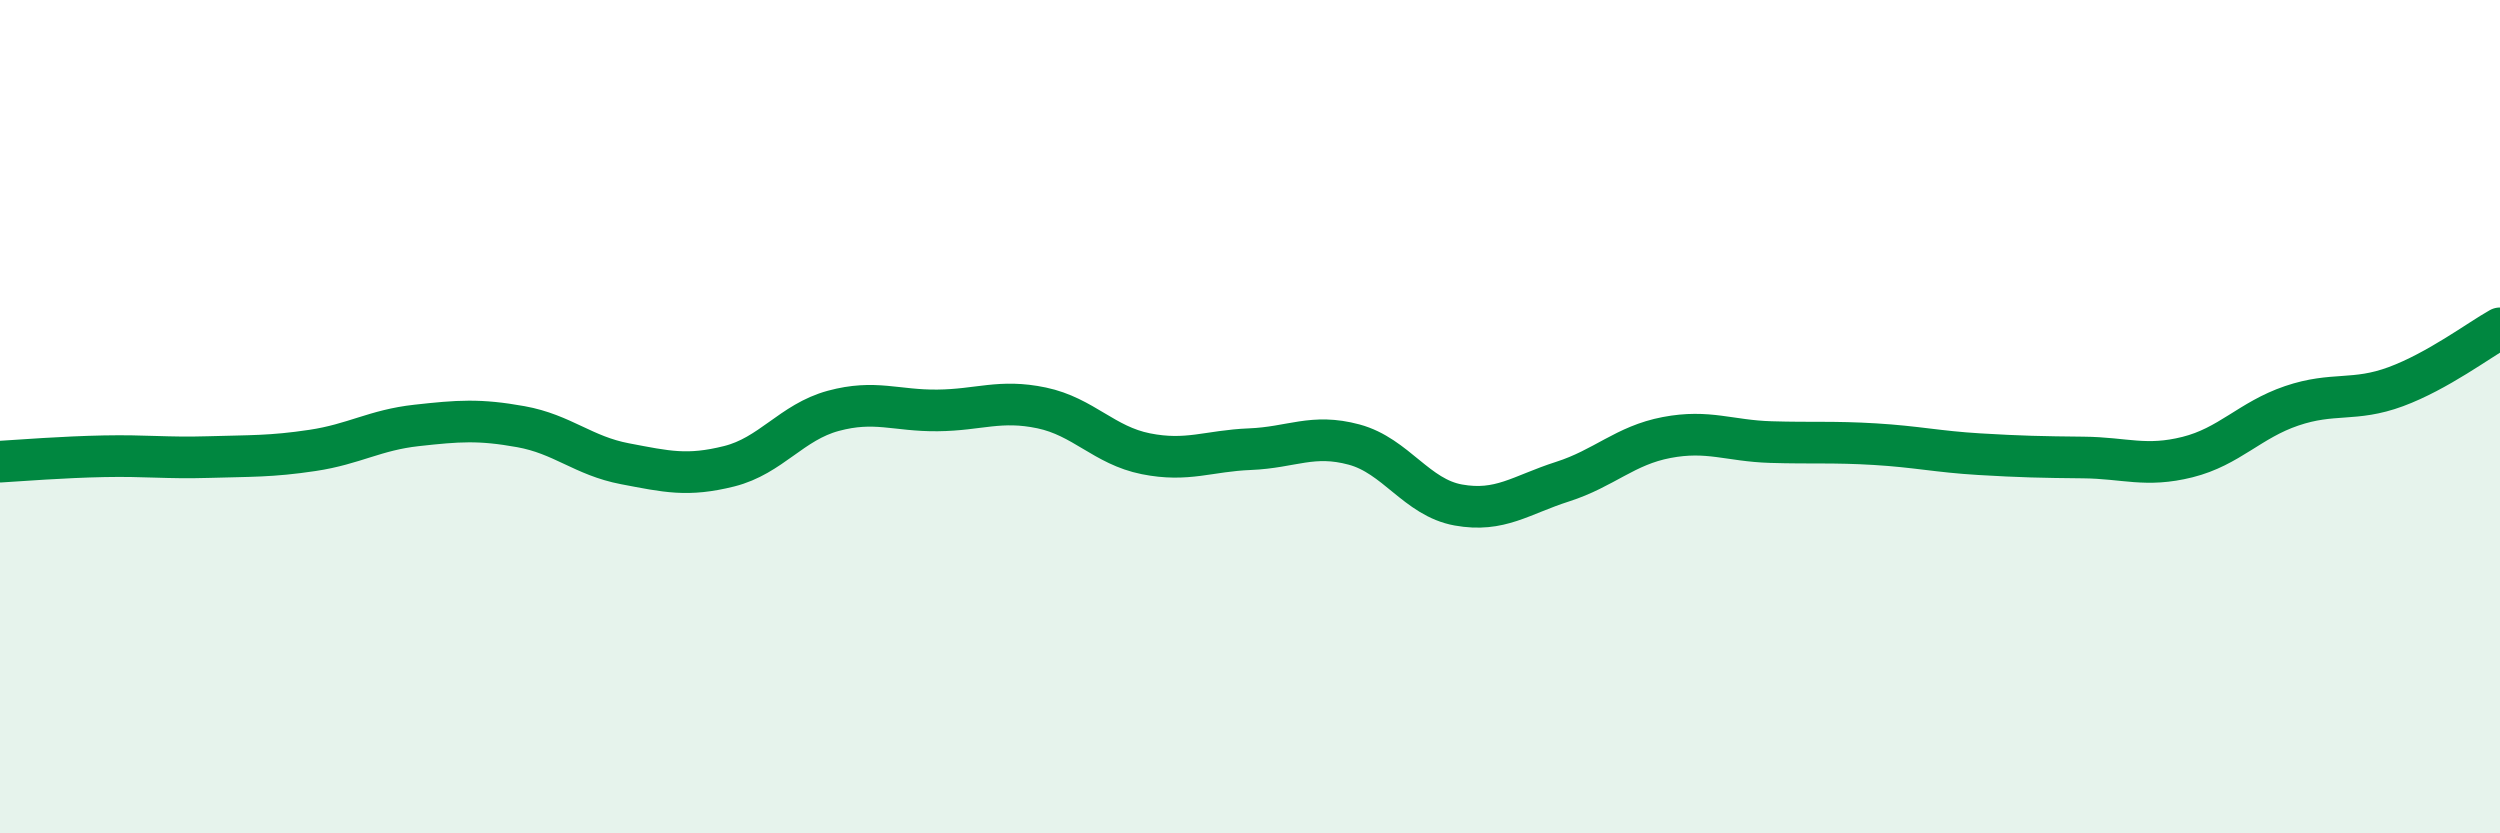
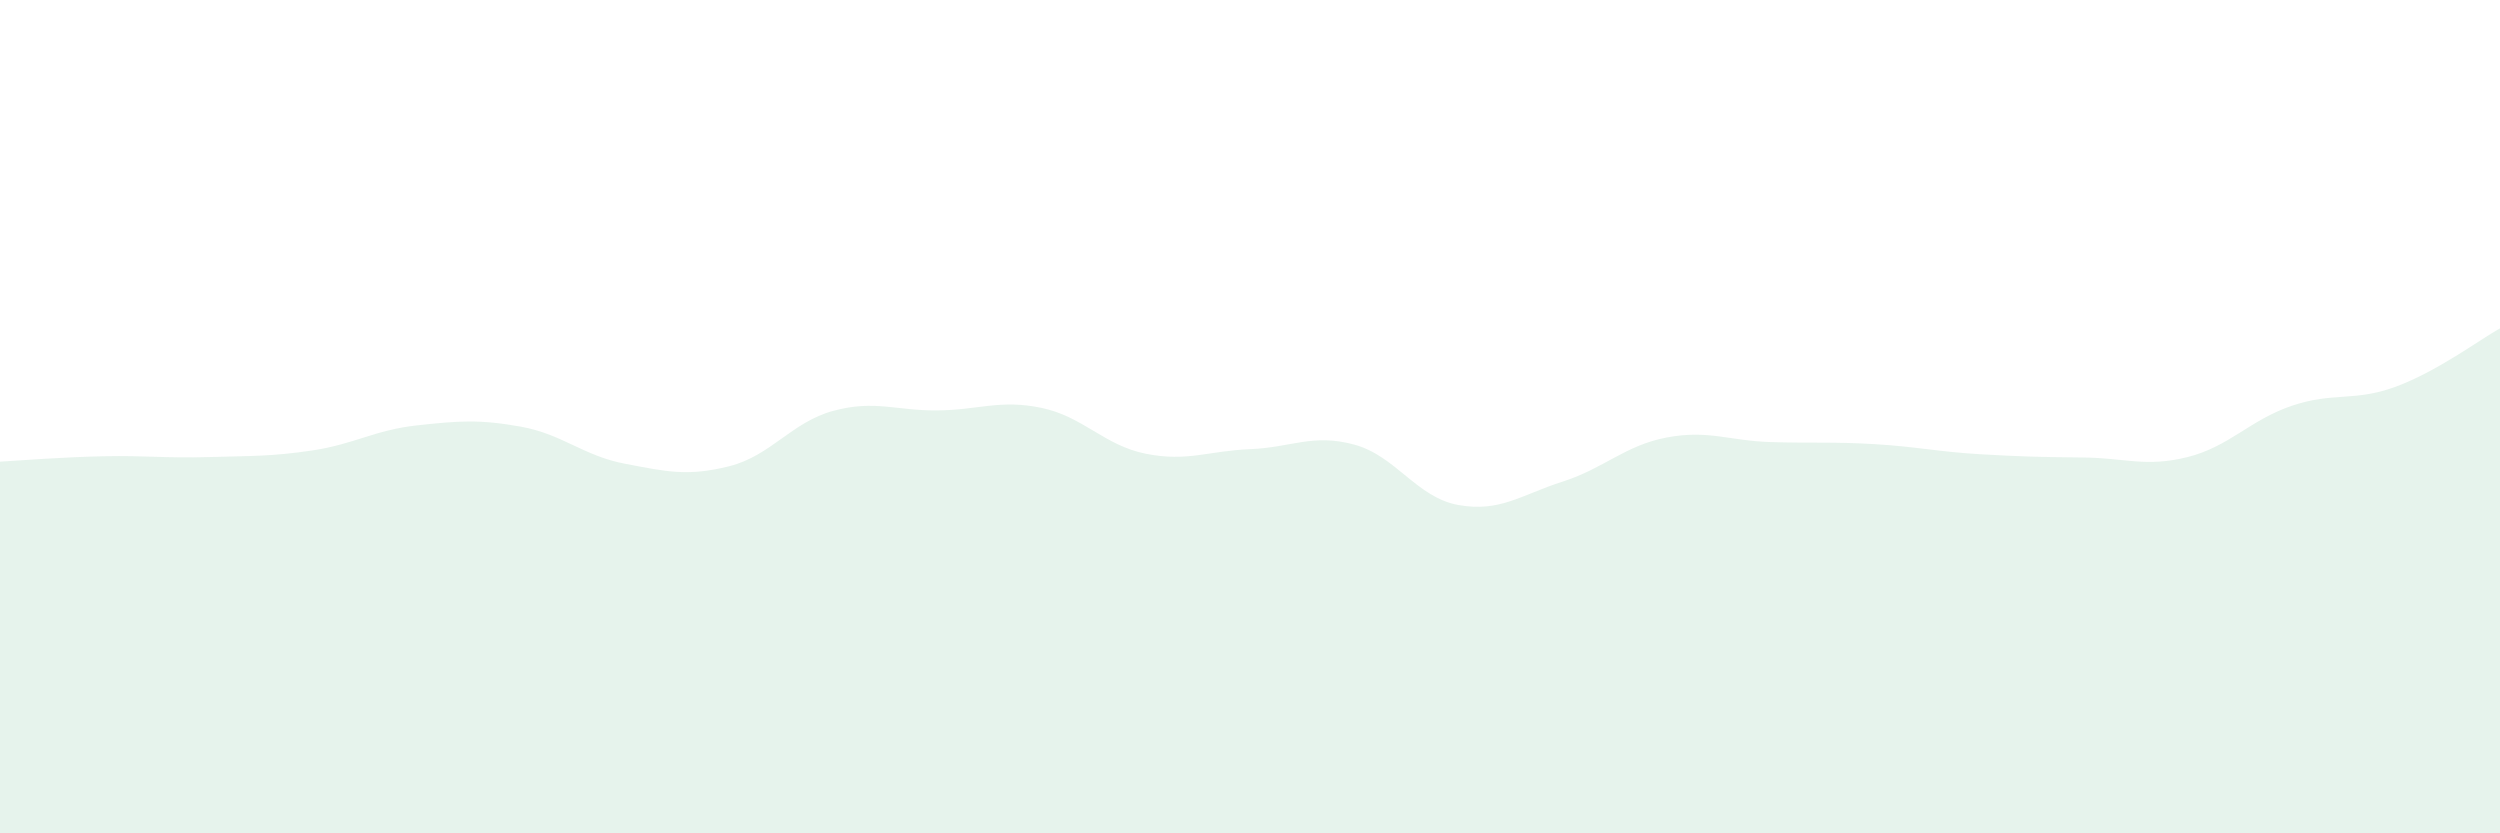
<svg xmlns="http://www.w3.org/2000/svg" width="60" height="20" viewBox="0 0 60 20">
  <path d="M 0,11.08 C 0.5,11.05 1.5,10.97 2.5,10.95 C 3.5,10.93 4,11 5,10.97 C 6,10.94 6.5,10.96 7.5,10.81 C 8.5,10.66 9,10.32 10,10.21 C 11,10.1 11.5,10.06 12.5,10.24 C 13.5,10.42 14,10.94 15,11.13 C 16,11.32 16.5,11.44 17.5,11.19 C 18.5,10.94 19,10.13 20,9.86 C 21,9.59 21.5,9.86 22.5,9.85 C 23.5,9.84 24,9.58 25,9.79 C 26,10 26.5,10.69 27.5,10.89 C 28.5,11.09 29,10.82 30,10.78 C 31,10.74 31.5,10.4 32.5,10.67 C 33.5,10.94 34,11.94 35,12.12 C 36,12.3 36.5,11.88 37.5,11.56 C 38.5,11.24 39,10.69 40,10.5 C 41,10.31 41.5,10.58 42.5,10.61 C 43.5,10.64 44,10.6 45,10.66 C 46,10.72 46.5,10.84 47.5,10.9 C 48.5,10.96 49,10.97 50,10.98 C 51,10.99 51.5,11.22 52.5,10.97 C 53.5,10.72 54,10.08 55,9.74 C 56,9.4 56.5,9.65 57.5,9.28 C 58.5,8.91 59.5,8.16 60,7.88L60 20L0 20Z" fill="#008740" opacity="0.1" stroke-linecap="round" stroke-linejoin="round" />
-   <path d="M 0,11.08 C 0.5,11.05 1.5,10.97 2.5,10.95 C 3.5,10.93 4,11 5,10.97 C 6,10.94 6.5,10.96 7.5,10.81 C 8.5,10.66 9,10.32 10,10.21 C 11,10.1 11.5,10.06 12.5,10.24 C 13.5,10.42 14,10.94 15,11.13 C 16,11.32 16.5,11.44 17.5,11.19 C 18.5,10.94 19,10.13 20,9.86 C 21,9.59 21.5,9.86 22.5,9.85 C 23.5,9.84 24,9.58 25,9.79 C 26,10 26.5,10.69 27.5,10.89 C 28.5,11.09 29,10.82 30,10.78 C 31,10.74 31.5,10.4 32.5,10.67 C 33.5,10.94 34,11.94 35,12.12 C 36,12.3 36.5,11.88 37.5,11.56 C 38.5,11.24 39,10.69 40,10.5 C 41,10.31 41.5,10.58 42.5,10.61 C 43.5,10.64 44,10.6 45,10.66 C 46,10.72 46.5,10.84 47.5,10.9 C 48.5,10.96 49,10.97 50,10.98 C 51,10.99 51.5,11.22 52.5,10.97 C 53.5,10.72 54,10.08 55,9.74 C 56,9.4 56.5,9.65 57.5,9.28 C 58.5,8.91 59.5,8.16 60,7.88" stroke="#008740" stroke-width="1" fill="none" stroke-linecap="round" stroke-linejoin="round" />
</svg>